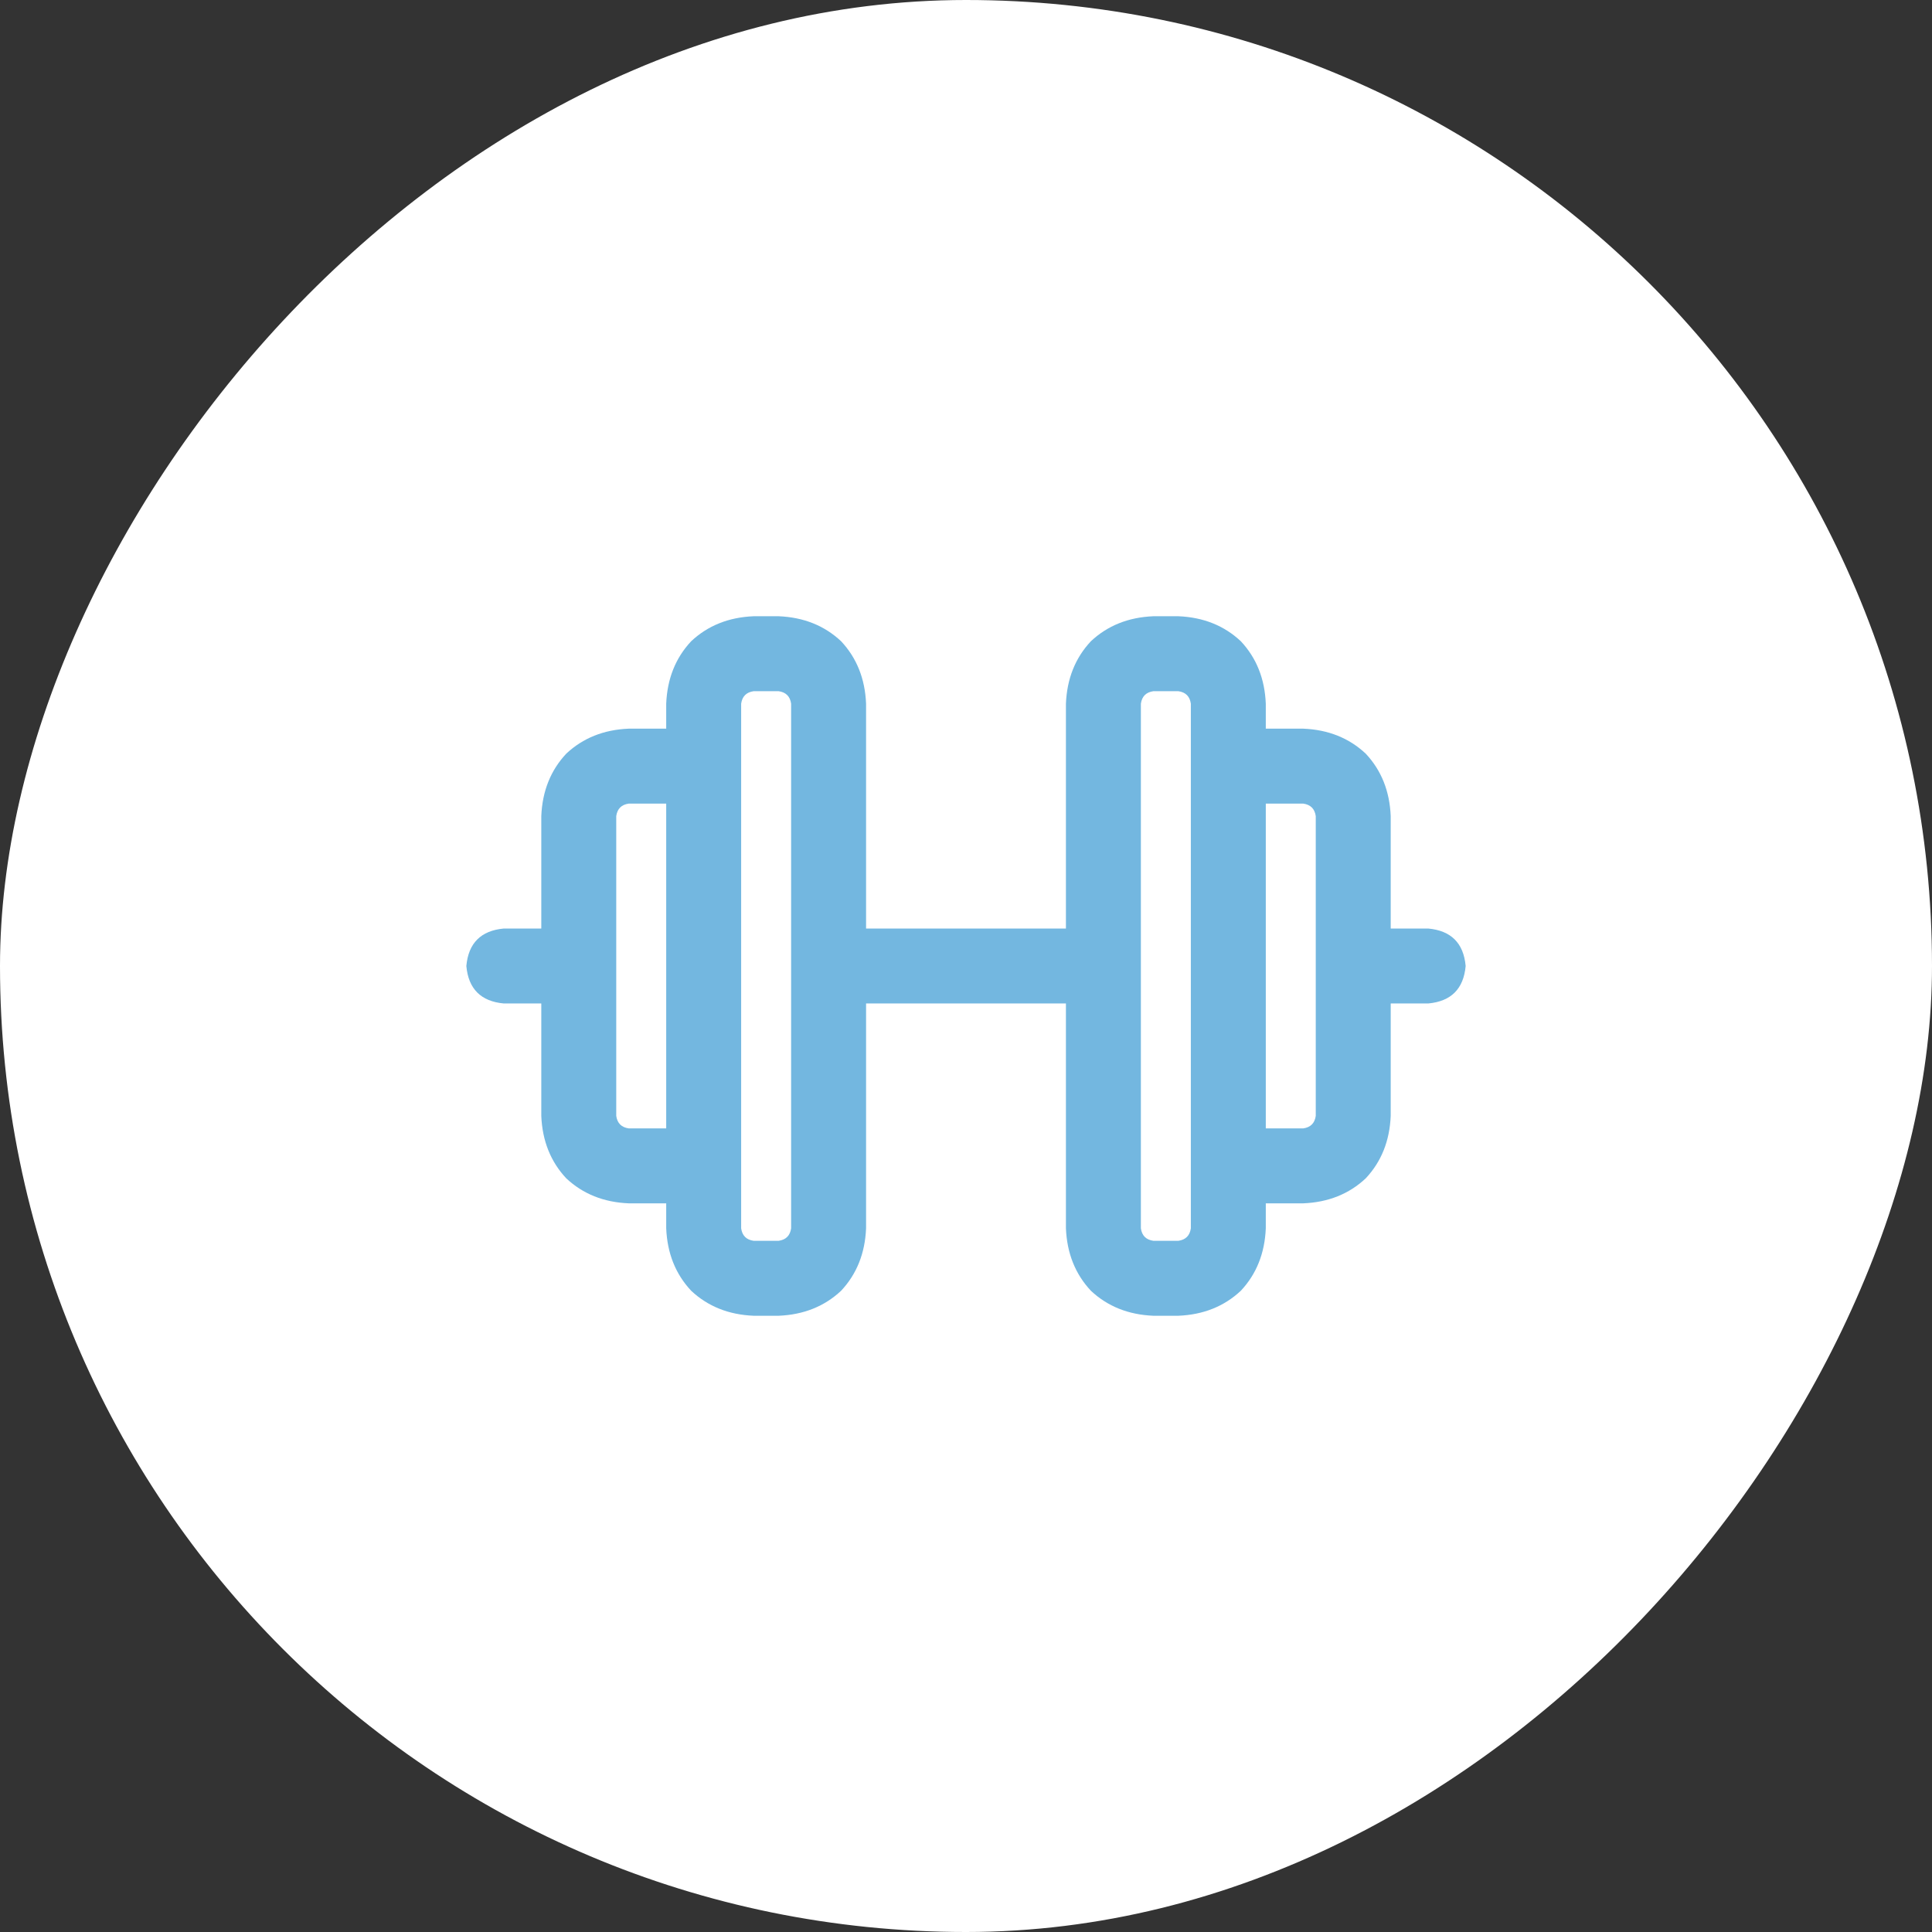
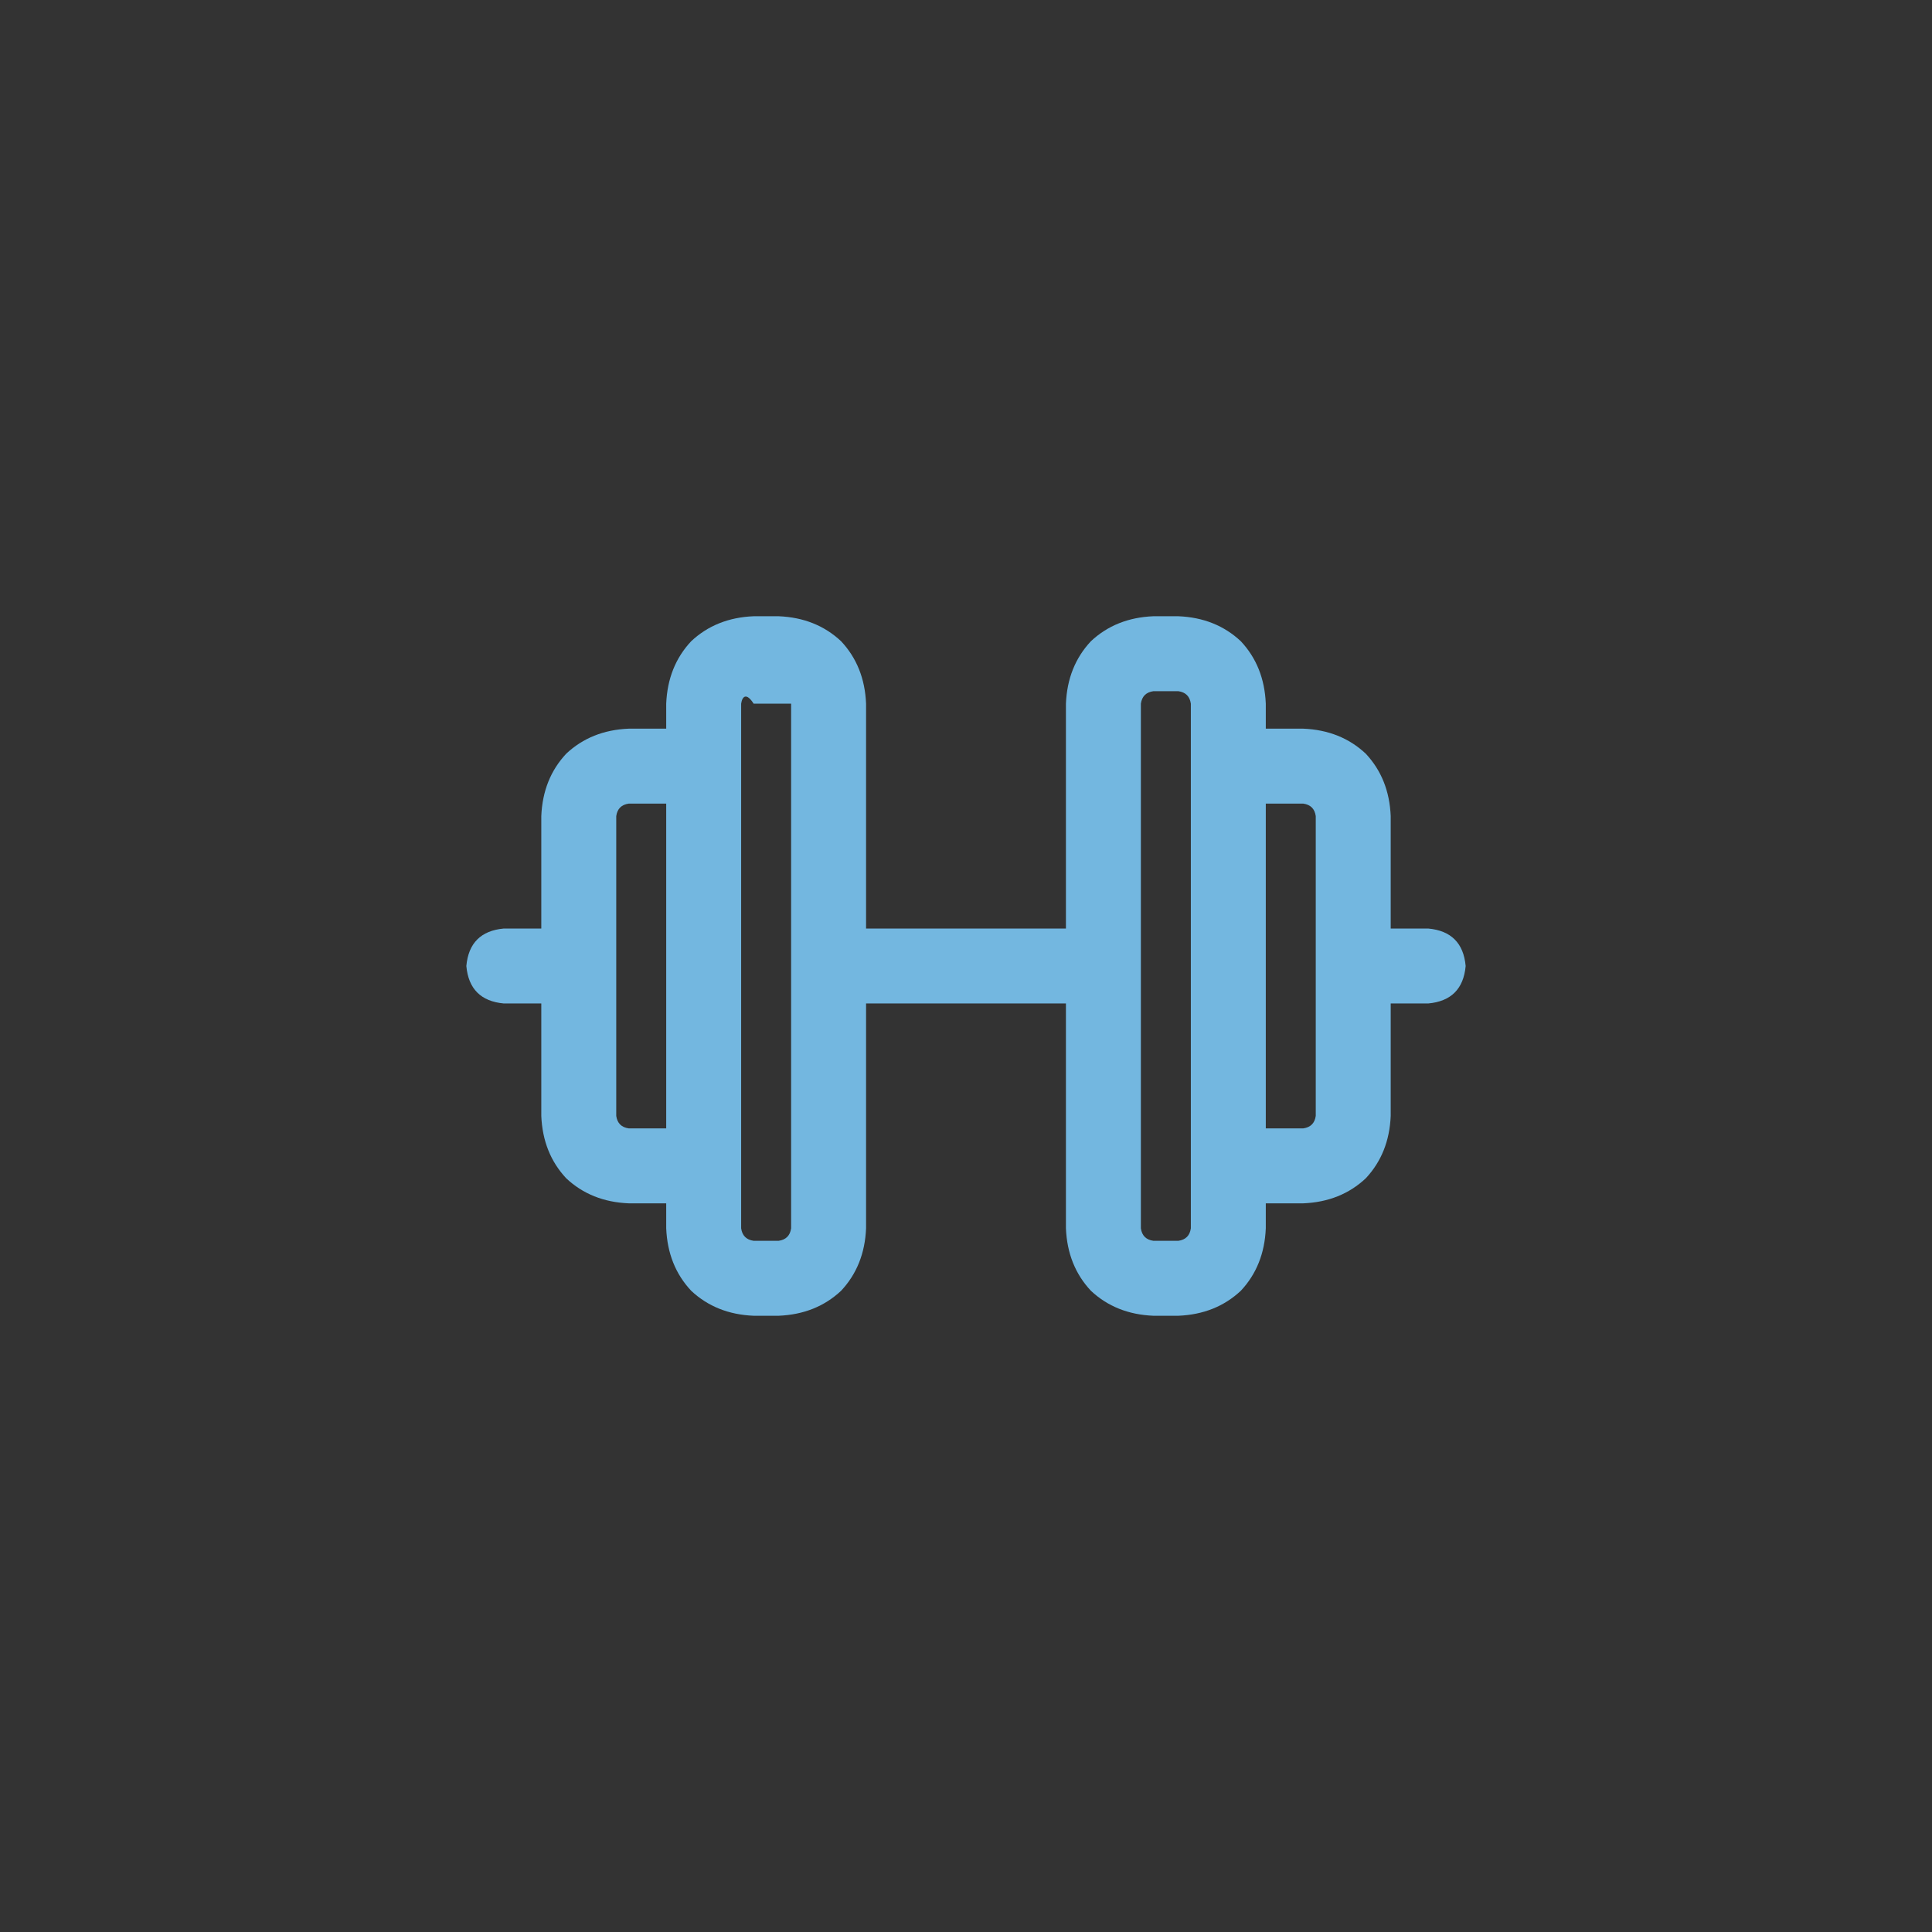
<svg xmlns="http://www.w3.org/2000/svg" width="58" height="58" viewBox="0 0 58 58" fill="none">
  <rect x="0" y="0" width="58" height="58" fill="#333333" stroke="none" />
-   <rect width="58" height="58" rx="29" transform="matrix(1 0 0 -1 0 58)" fill="white" />
-   <path d="M20 21.125C20.031 20.375 20.281 19.75 20.75 19.25C21.25 18.781 21.875 18.531 22.625 18.5H23.375C24.125 18.531 24.75 18.781 25.25 19.25C25.719 19.75 25.969 20.375 26 21.125V27.875H32V21.125C32.031 20.375 32.281 19.75 32.75 19.25C33.25 18.781 33.875 18.531 34.625 18.5H35.375C36.125 18.531 36.75 18.781 37.25 19.25C37.719 19.75 37.969 20.375 38 21.125V21.875H39.125C39.875 21.906 40.5 22.156 41 22.625C41.469 23.125 41.719 23.75 41.75 24.5V27.875H42.875C43.562 27.938 43.938 28.312 44 29C43.938 29.688 43.562 30.062 42.875 30.125H41.75V33.5C41.719 34.25 41.469 34.875 41 35.375C40.5 35.844 39.875 36.094 39.125 36.125H38V36.875C37.969 37.625 37.719 38.25 37.25 38.75C36.75 39.219 36.125 39.469 35.375 39.5H34.625C33.875 39.469 33.25 39.219 32.75 38.75C32.281 38.25 32.031 37.625 32 36.875V30.125H26V36.875C25.969 37.625 25.719 38.25 25.25 38.75C24.75 39.219 24.125 39.469 23.375 39.5H22.625C21.875 39.469 21.25 39.219 20.75 38.75C20.281 38.25 20.031 37.625 20 36.875V36.125H18.875C18.125 36.094 17.5 35.844 17 35.375C16.531 34.875 16.281 34.25 16.25 33.5V30.125H15.125C14.438 30.062 14.062 29.688 14 29C14.062 28.312 14.438 27.938 15.125 27.875H16.25V24.5C16.281 23.75 16.531 23.125 17 22.625C17.5 22.156 18.125 21.906 18.875 21.875H20V21.125ZM22.25 21.875V23V35V36.125V36.875C22.281 37.094 22.406 37.219 22.625 37.25H23.375C23.594 37.219 23.719 37.094 23.75 36.875V21.125C23.719 20.906 23.594 20.781 23.375 20.75H22.625C22.406 20.781 22.281 20.906 22.25 21.125V21.875ZM20 24.125H18.875C18.656 24.156 18.531 24.281 18.5 24.5V33.5C18.531 33.719 18.656 33.844 18.875 33.875H20V24.125ZM35.75 35V23V21.875V21.125C35.719 20.906 35.594 20.781 35.375 20.75H34.625C34.406 20.781 34.281 20.906 34.25 21.125V36.875C34.281 37.094 34.406 37.219 34.625 37.25H35.375C35.594 37.219 35.719 37.094 35.75 36.875V36.125V35ZM39.125 33.875C39.344 33.844 39.469 33.719 39.5 33.5V24.5C39.469 24.281 39.344 24.156 39.125 24.125H38V33.875H39.125Z" fill="#73B7E0" />
+   <path d="M20 21.125C20.031 20.375 20.281 19.75 20.75 19.25C21.25 18.781 21.875 18.531 22.625 18.5H23.375C24.125 18.531 24.75 18.781 25.25 19.25C25.719 19.75 25.969 20.375 26 21.125V27.875H32V21.125C32.031 20.375 32.281 19.75 32.75 19.25C33.25 18.781 33.875 18.531 34.625 18.5H35.375C36.125 18.531 36.75 18.781 37.25 19.25C37.719 19.75 37.969 20.375 38 21.125V21.875H39.125C39.875 21.906 40.5 22.156 41 22.625C41.469 23.125 41.719 23.75 41.75 24.5V27.875H42.875C43.562 27.938 43.938 28.312 44 29C43.938 29.688 43.562 30.062 42.875 30.125H41.75V33.5C41.719 34.25 41.469 34.875 41 35.375C40.5 35.844 39.875 36.094 39.125 36.125H38V36.875C37.969 37.625 37.719 38.25 37.25 38.75C36.75 39.219 36.125 39.469 35.375 39.5H34.625C33.875 39.469 33.25 39.219 32.75 38.75C32.281 38.25 32.031 37.625 32 36.875V30.125H26V36.875C25.969 37.625 25.719 38.25 25.25 38.75C24.75 39.219 24.125 39.469 23.375 39.5H22.625C21.875 39.469 21.25 39.219 20.75 38.75C20.281 38.25 20.031 37.625 20 36.875V36.125H18.875C18.125 36.094 17.5 35.844 17 35.375C16.531 34.875 16.281 34.25 16.25 33.5V30.125H15.125C14.438 30.062 14.062 29.688 14 29C14.062 28.312 14.438 27.938 15.125 27.875H16.25V24.5C16.281 23.75 16.531 23.125 17 22.625C17.5 22.156 18.125 21.906 18.875 21.875H20V21.125ZM22.25 21.875V23V35V36.125V36.875C22.281 37.094 22.406 37.219 22.625 37.25H23.375C23.594 37.219 23.719 37.094 23.75 36.875V21.125H22.625C22.406 20.781 22.281 20.906 22.25 21.125V21.875ZM20 24.125H18.875C18.656 24.156 18.531 24.281 18.5 24.5V33.5C18.531 33.719 18.656 33.844 18.875 33.875H20V24.125ZM35.75 35V23V21.875V21.125C35.719 20.906 35.594 20.781 35.375 20.75H34.625C34.406 20.781 34.281 20.906 34.25 21.125V36.875C34.281 37.094 34.406 37.219 34.625 37.25H35.375C35.594 37.219 35.719 37.094 35.75 36.875V36.125V35ZM39.125 33.875C39.344 33.844 39.469 33.719 39.5 33.5V24.5C39.469 24.281 39.344 24.156 39.125 24.125H38V33.875H39.125Z" fill="#73B7E0" />
</svg>